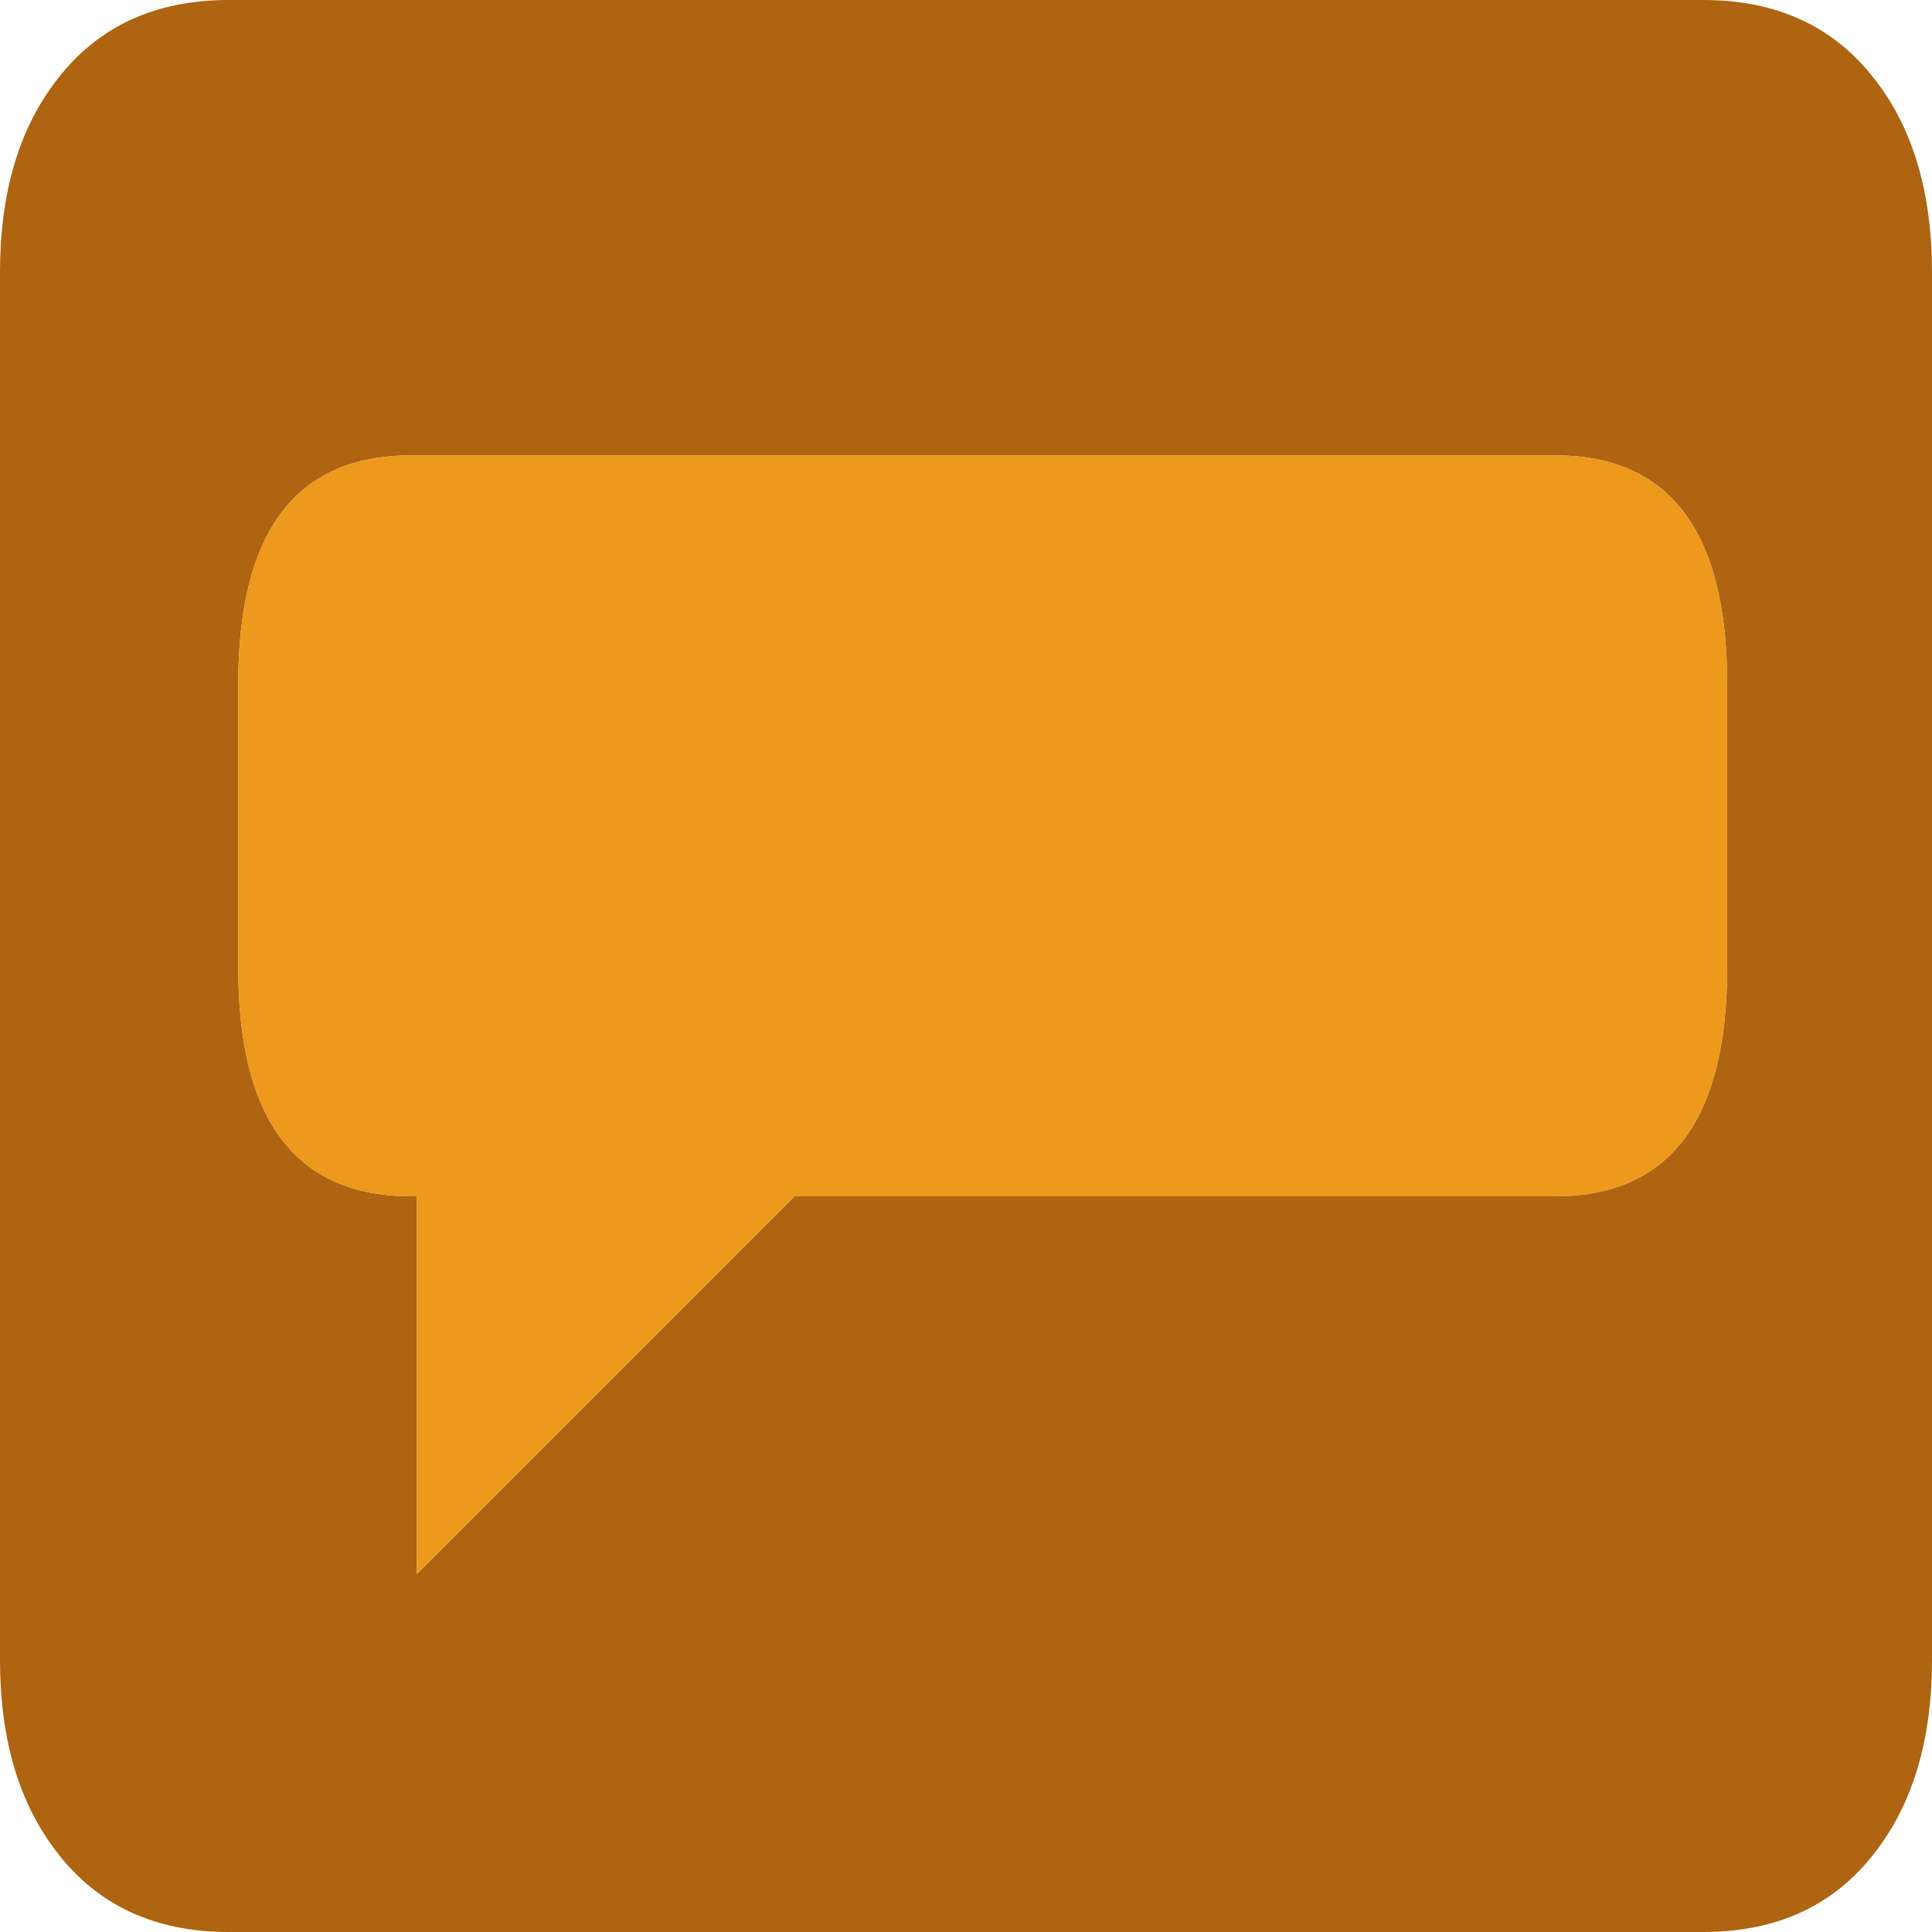
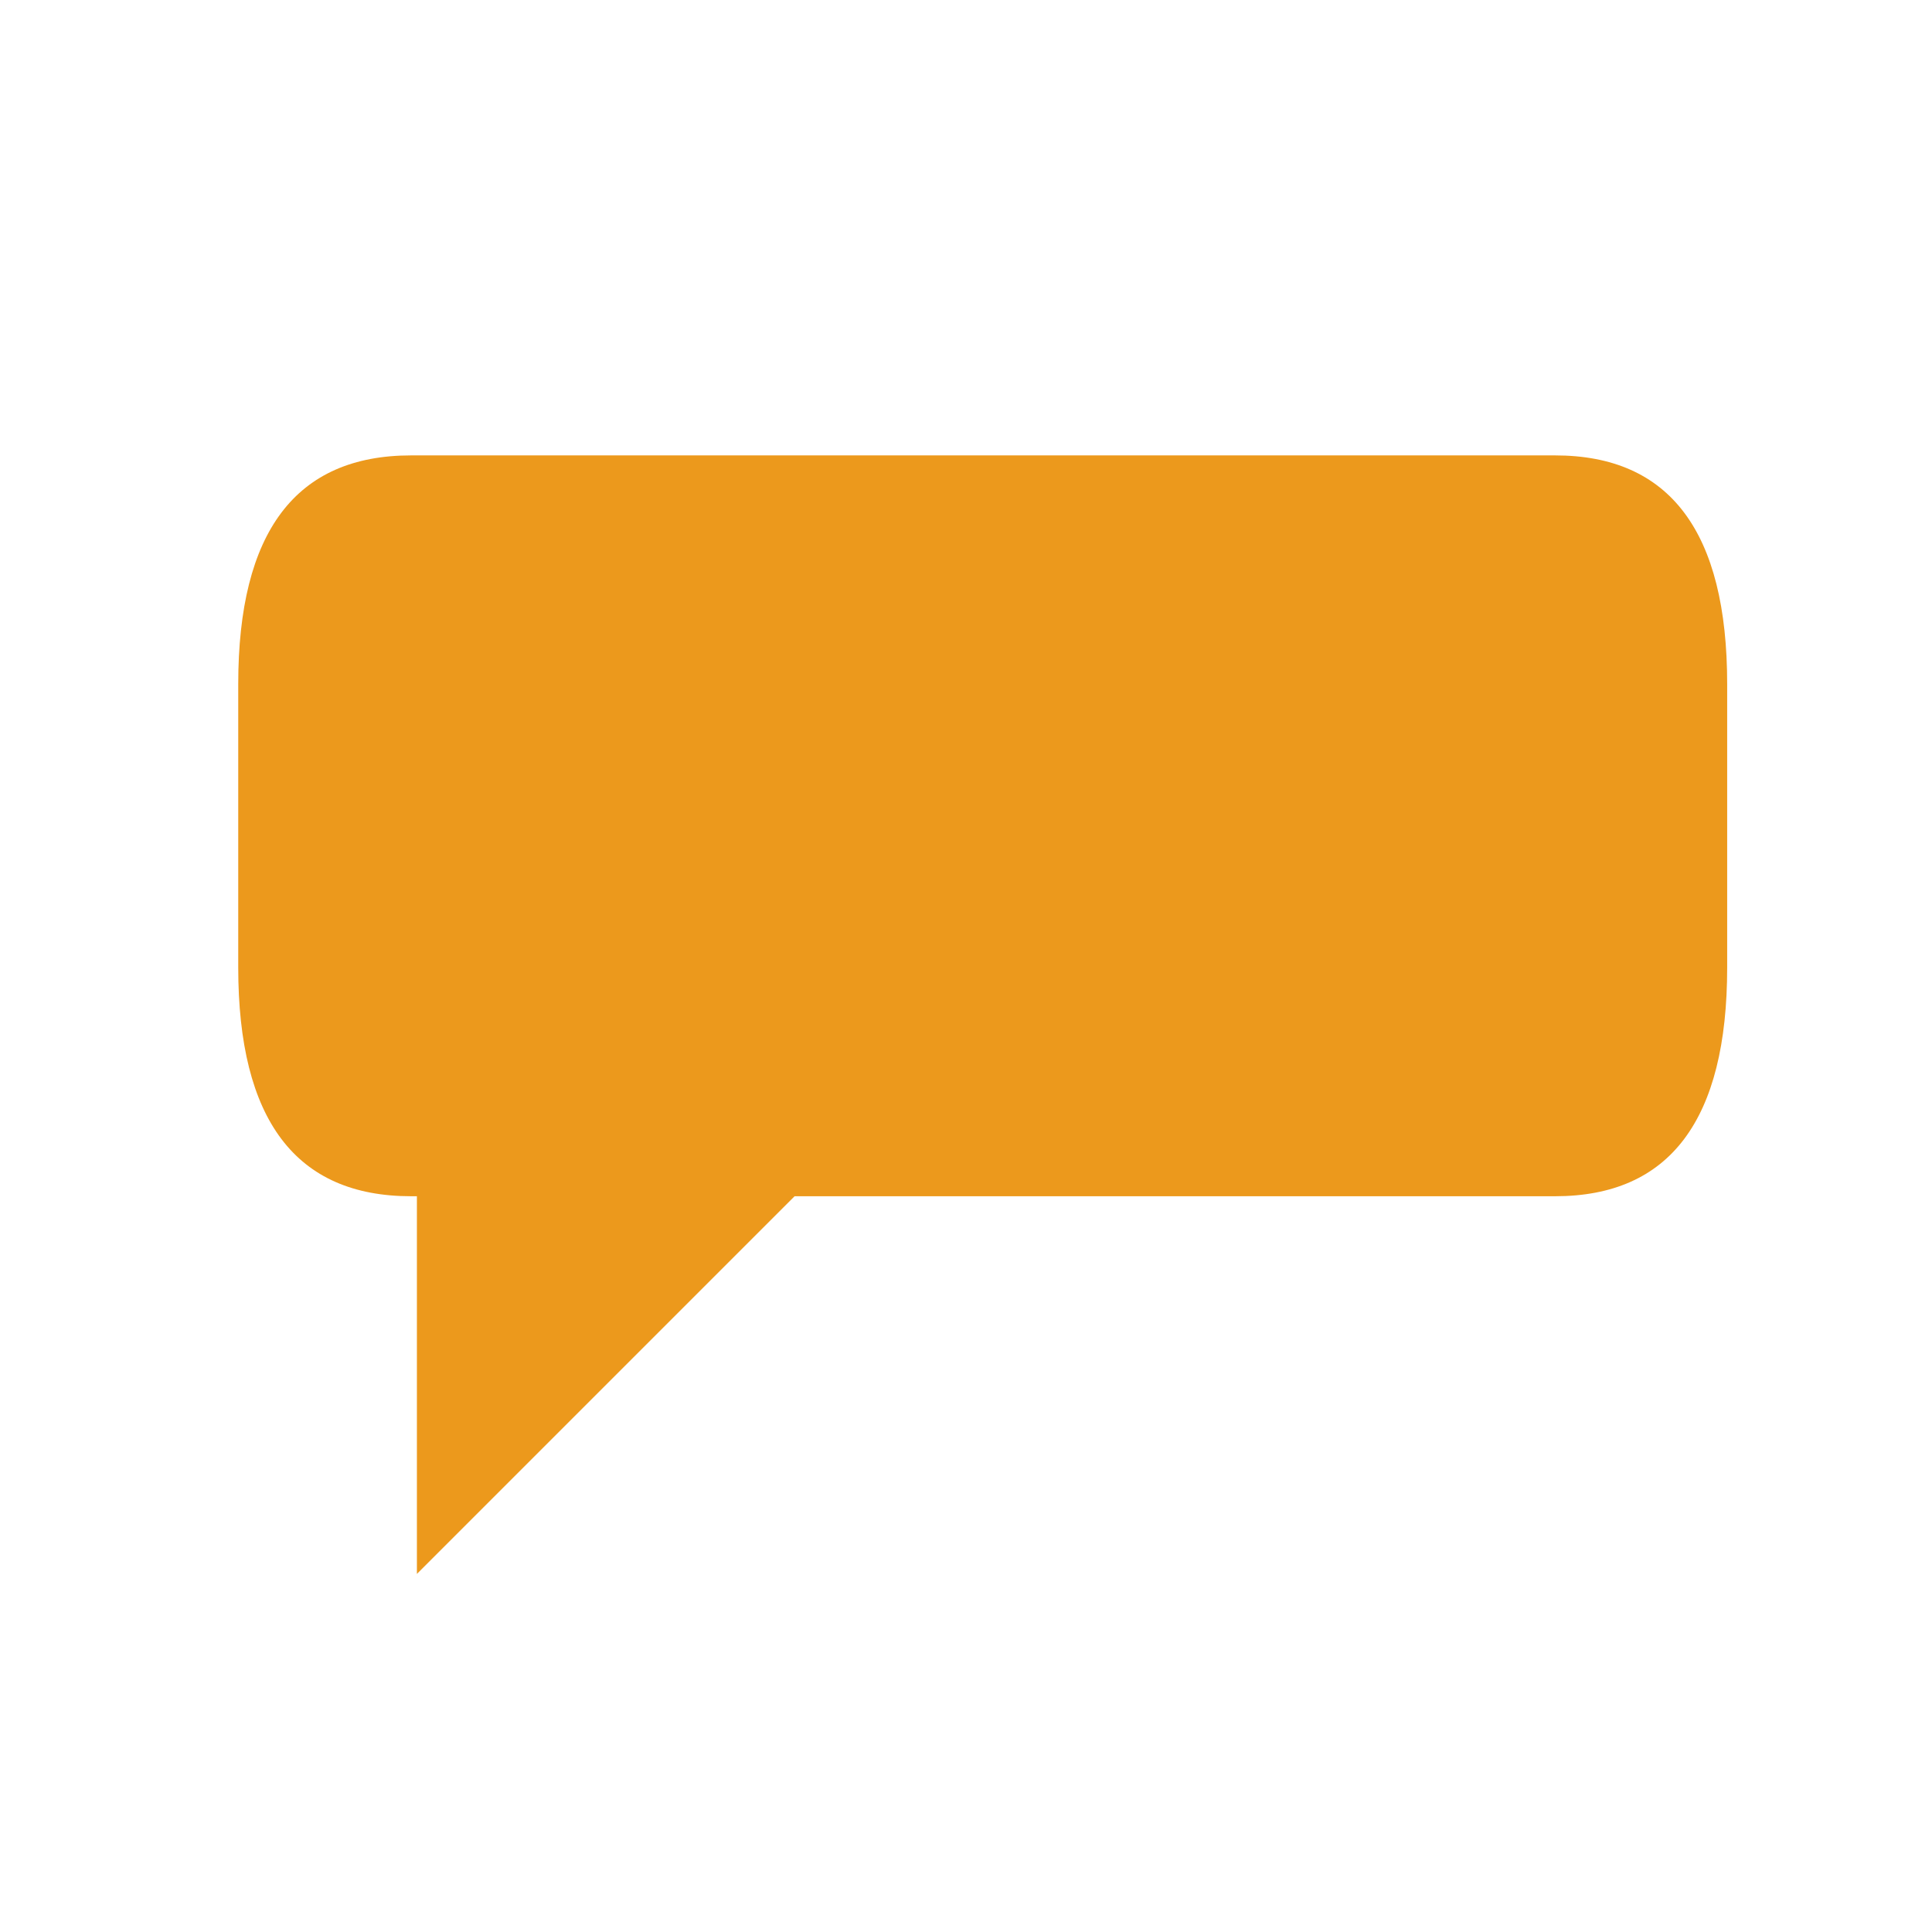
<svg xmlns="http://www.w3.org/2000/svg" xmlns:xlink="http://www.w3.org/1999/xlink" version="1.1" preserveAspectRatio="none" x="0px" y="0px" width="133px" height="133px" viewBox="0 0 133 133">
  <defs>
    <g id="Layer0_0_FILL">
-       <path fill="#AE6411" stroke="none" d=" M 133 18.75 Q 133 10.5 129.05 5.45 124.85 0 117.25 0 L 15.75 0 Q 8.15 0 3.95 5.45 0 10.5 0 18.75 L 0 114.25 Q 0 122.5 3.95 127.55 8.15 133 15.75 133 L 117.25 133 Q 124.85 133 129.05 127.55 133 122.5 133 114.25 L 133 18.75 M 107.05 31.35 Q 118.9 31.35 118.9 47.1 L 118.9 66.6 Q 118.9 82.35 107.05 82.35 L 54.7 82.35 28.7 108.35 28.7 82.35 28.3 82.35 Q 16.4 82.35 16.4 66.6 L 16.4 47.1 Q 16.4 31.35 28.3 31.35 L 107.05 31.35 Z" />
      <path fill="#EC991C" stroke="none" d=" M 118.9 47.1 Q 118.9 31.35 107.05 31.35 L 28.3 31.35 Q 16.4 31.35 16.4 47.1 L 16.4 66.6 Q 16.4 82.35 28.3 82.35 L 28.7 82.35 28.7 108.35 54.7 82.35 107.05 82.35 Q 118.9 82.35 118.9 66.6 L 118.9 47.1 Z" />
    </g>
  </defs>
  <g transform="matrix( 1, 0, 0, 1, 0,0) ">
    <use xlink:href="#Layer0_0_FILL" />
  </g>
</svg>